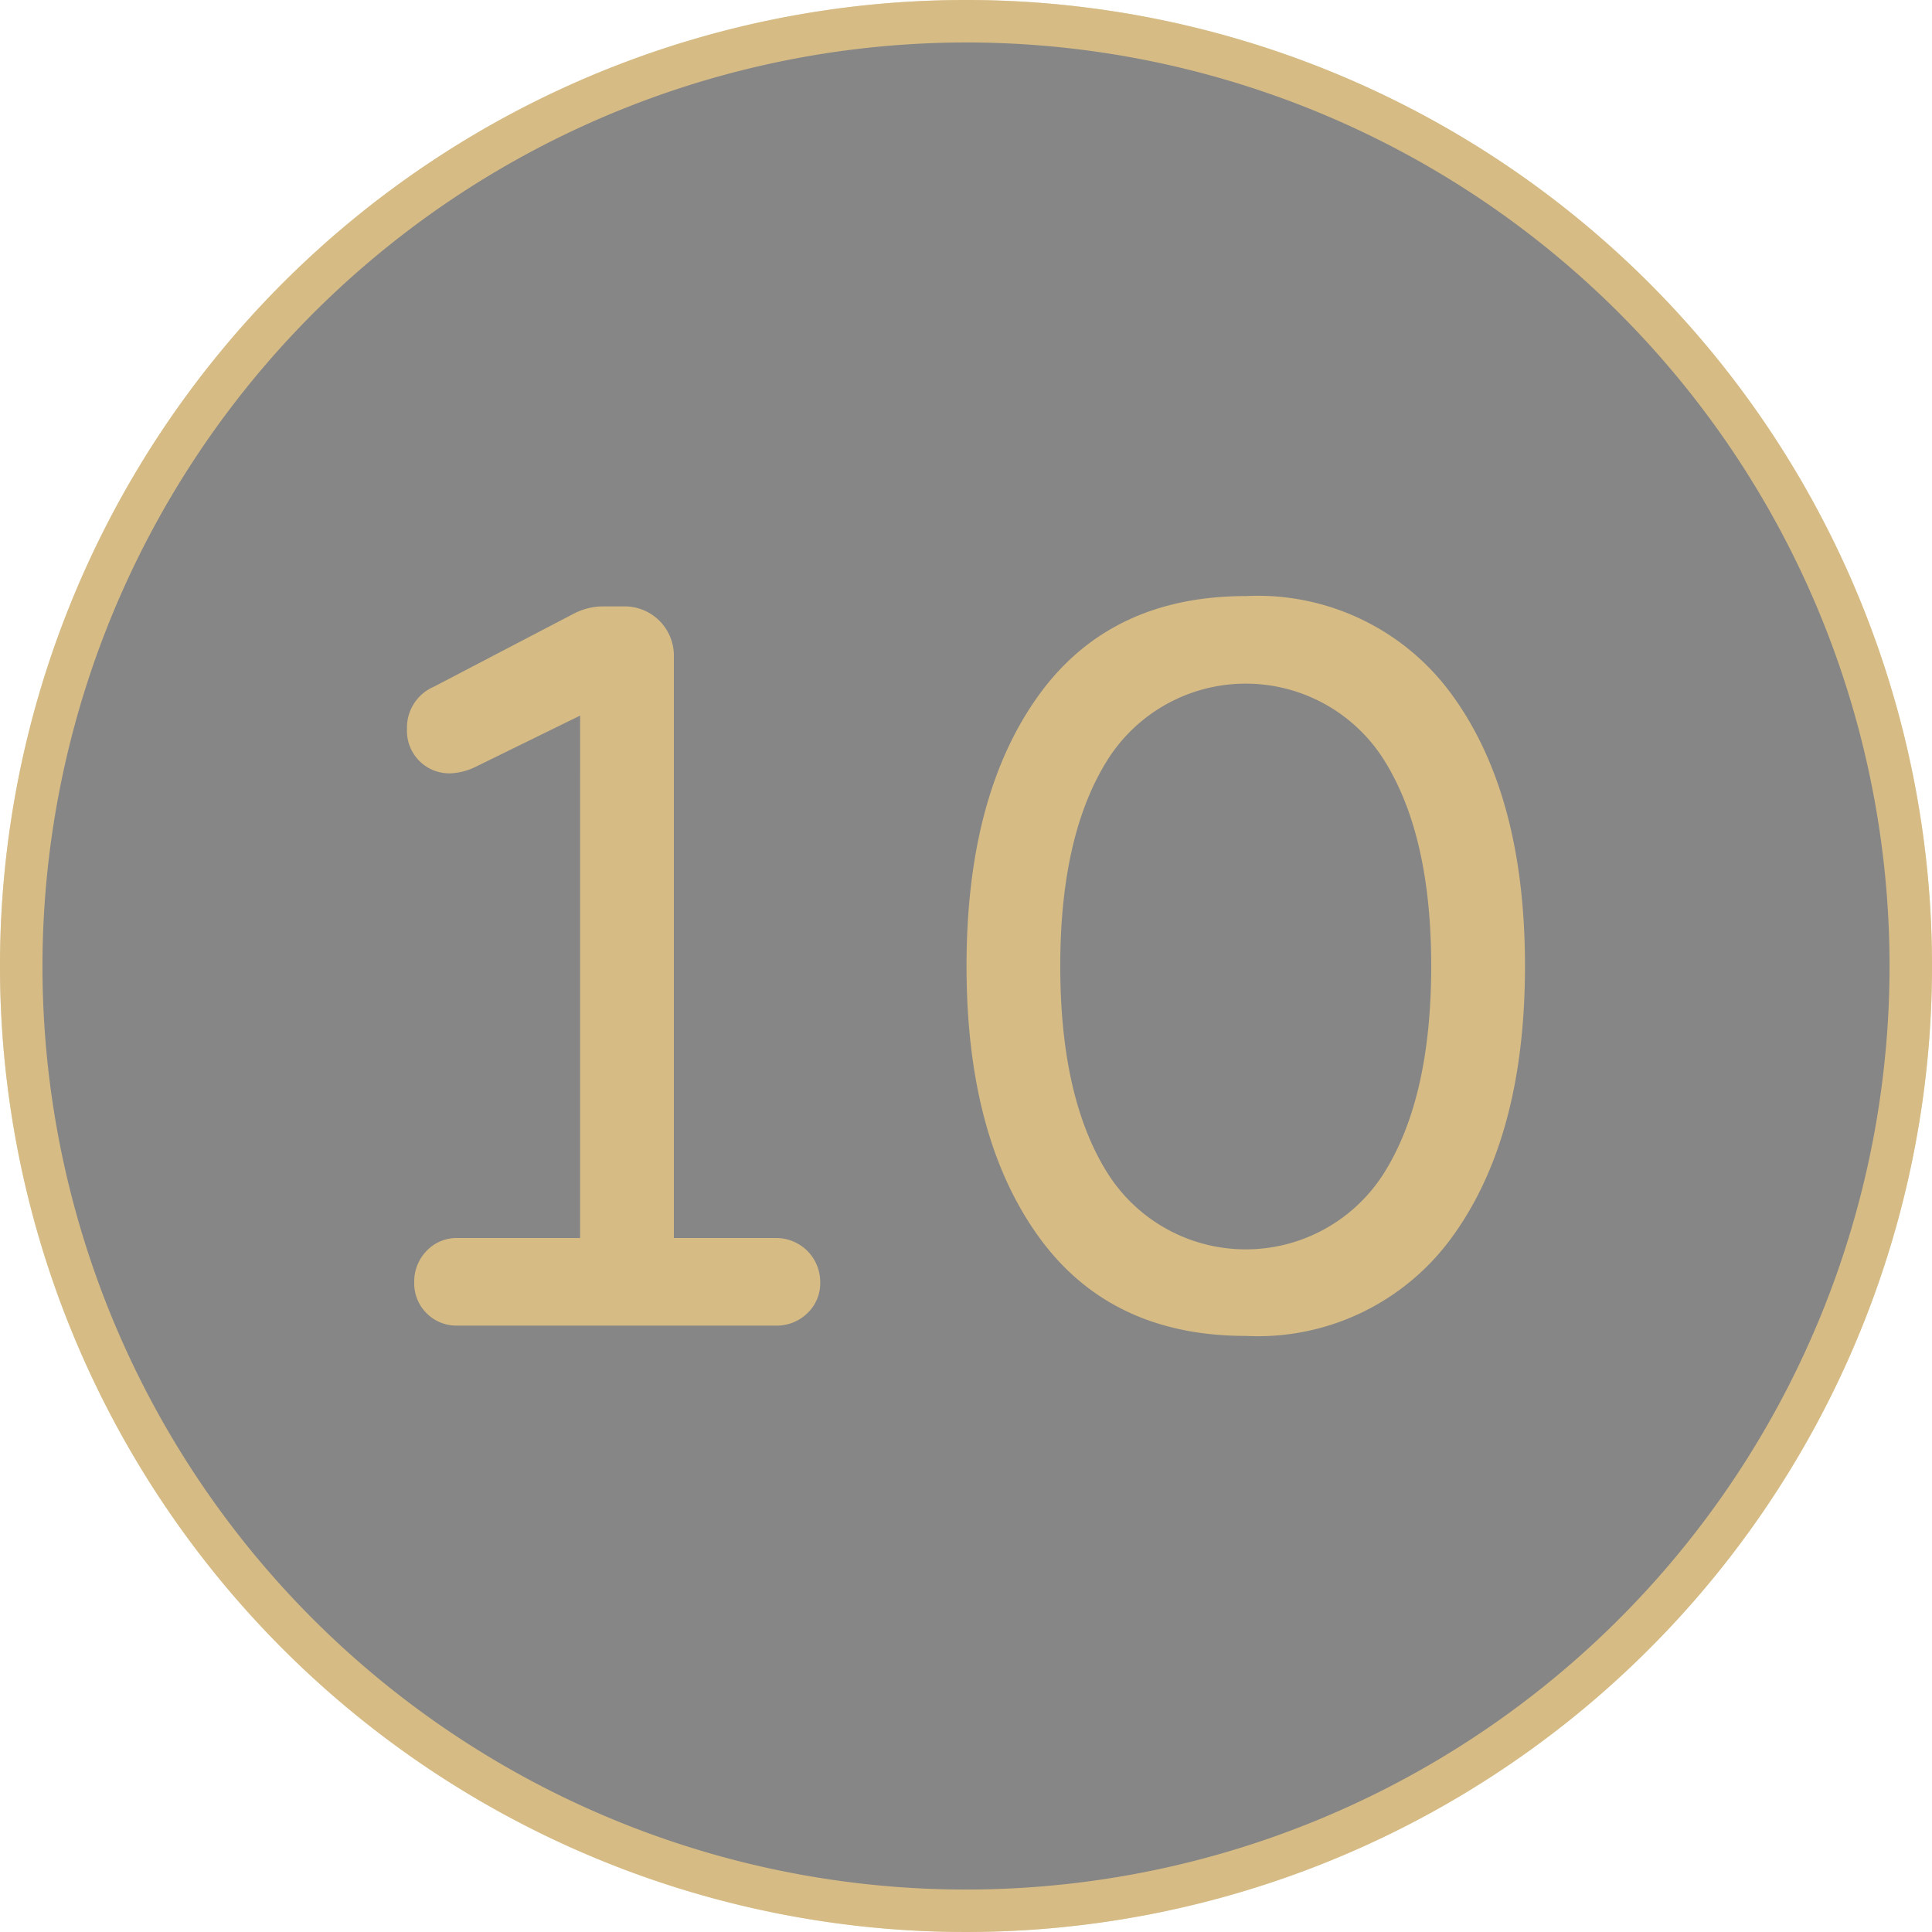
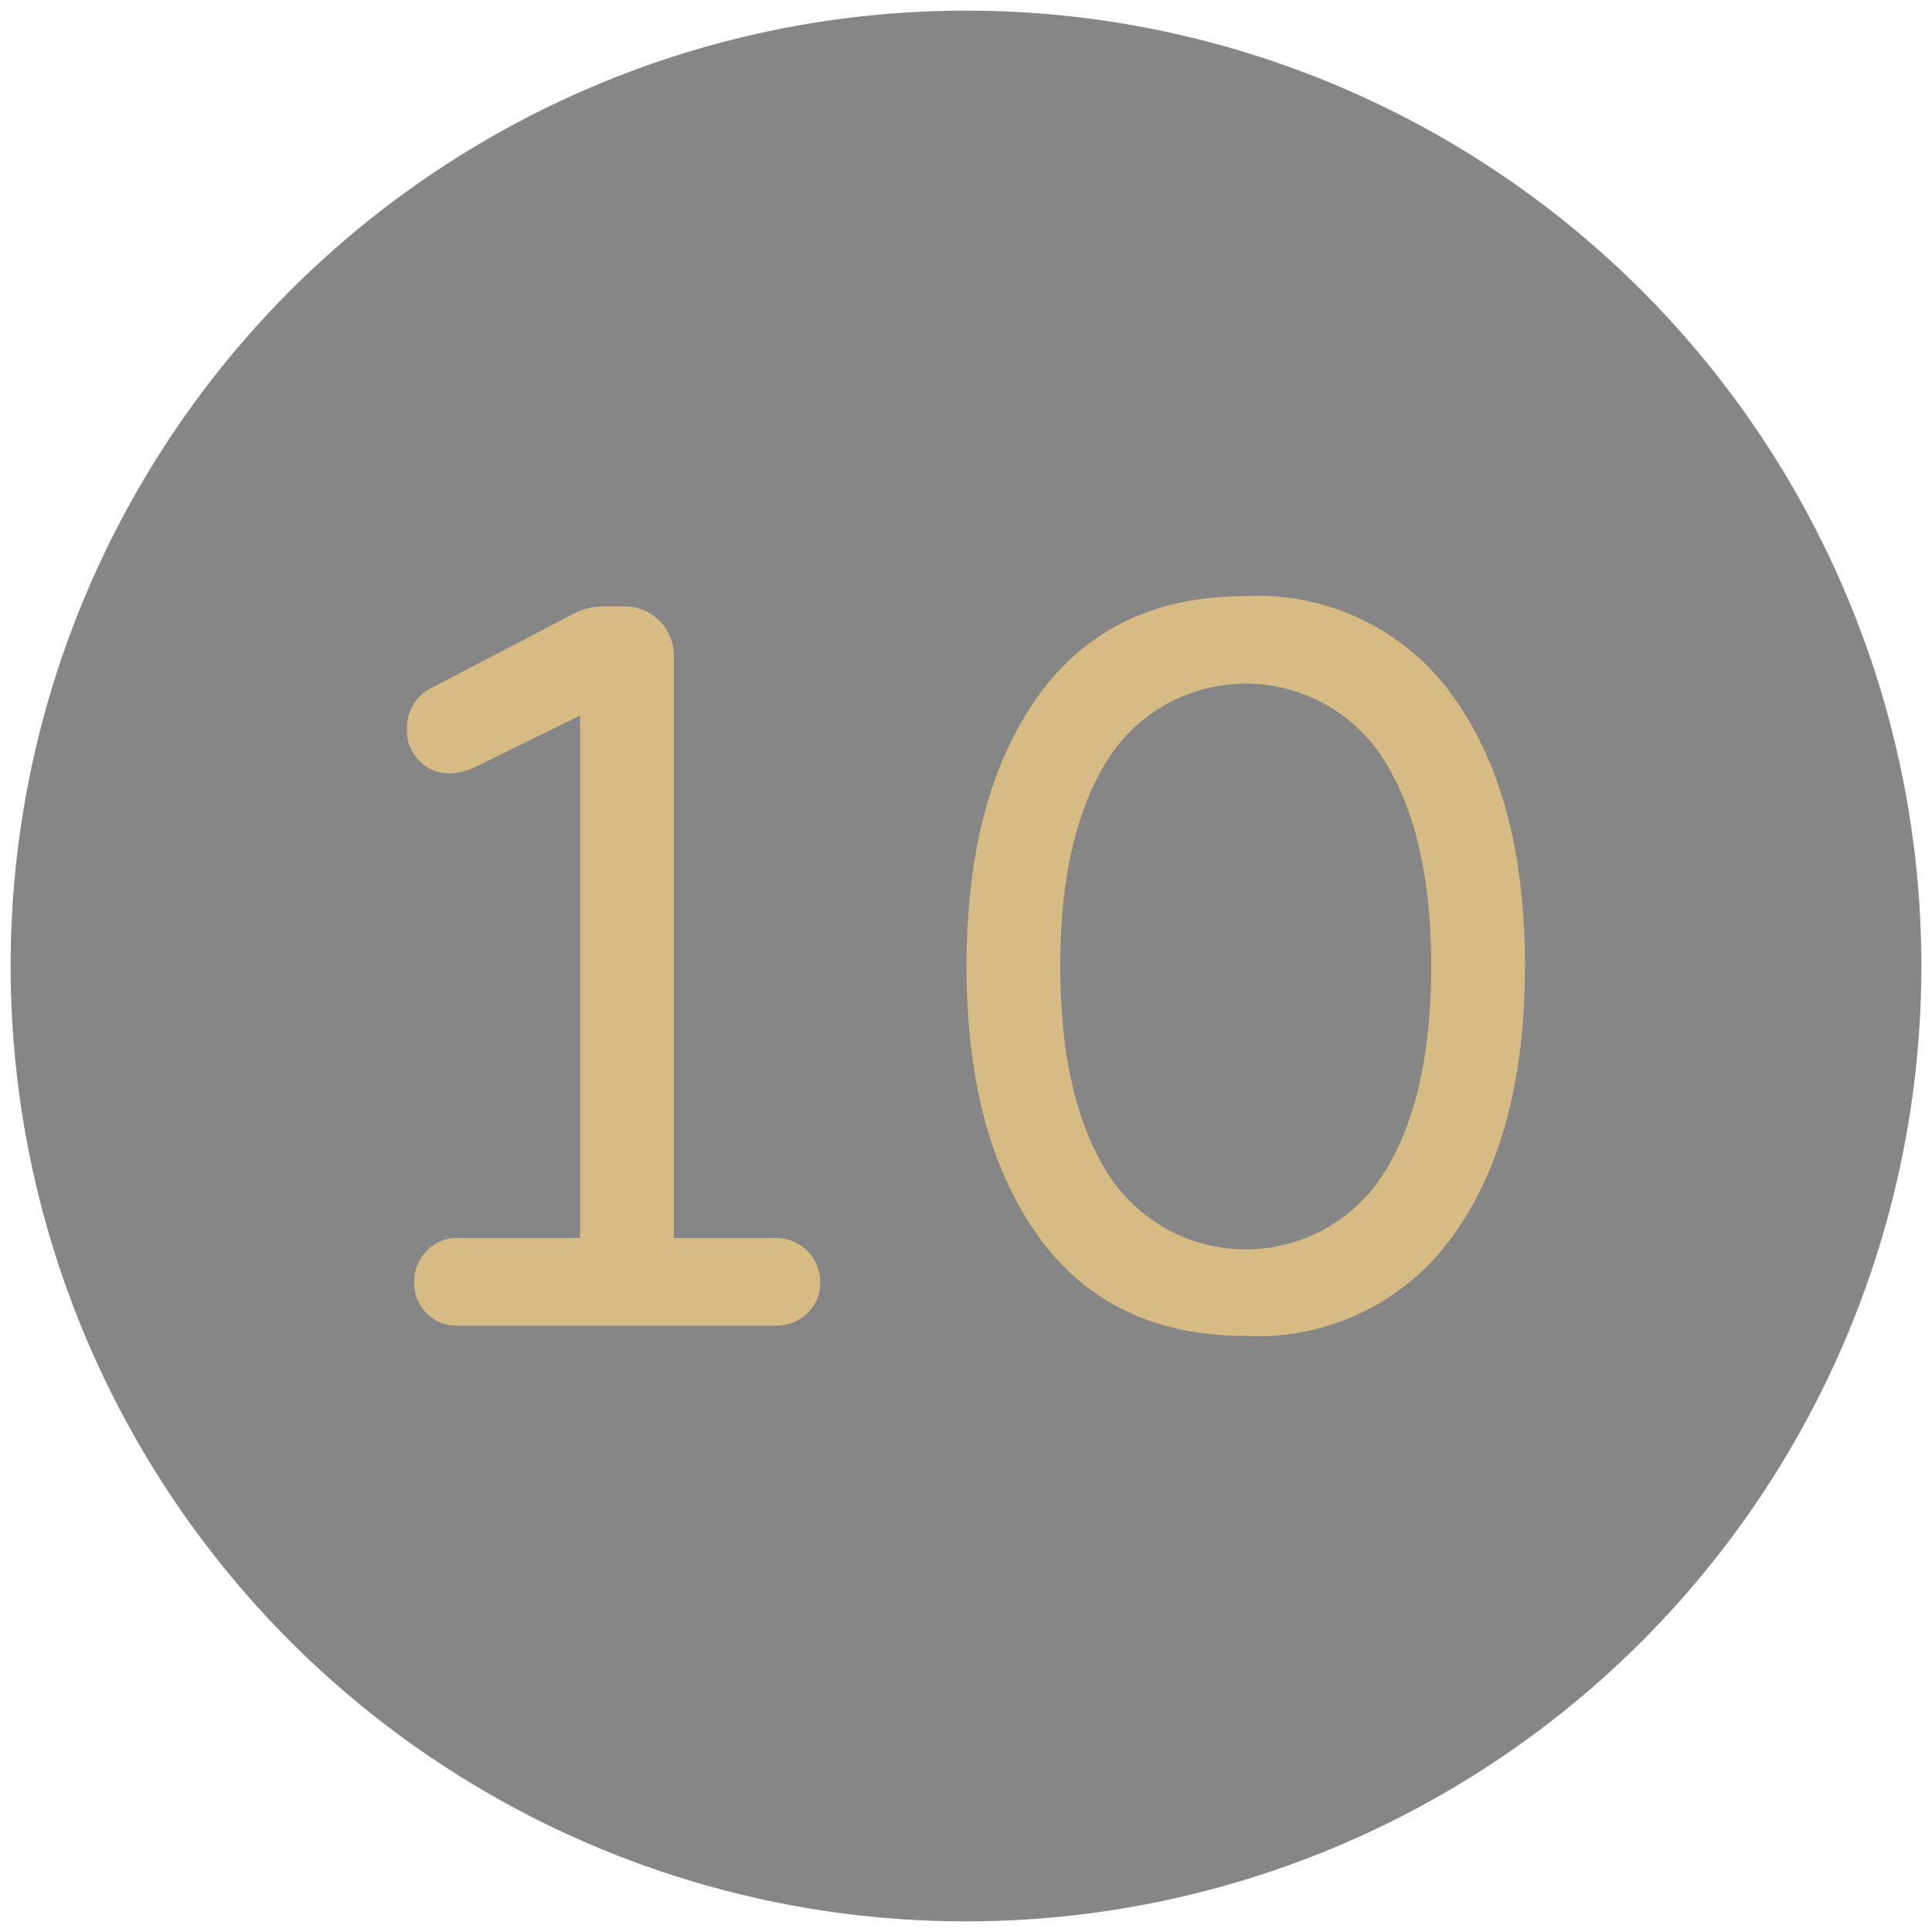
<svg xmlns="http://www.w3.org/2000/svg" width="91" height="91" viewBox="0 0 91 91">
  <defs>
    <style>.cls-1{opacity:0.5;}.cls-2{fill:#0e0d0e;}.cls-3{fill:#d6bb84;}</style>
  </defs>
  <g id="Assets">
    <g class="cls-1">
      <circle class="cls-2" cx="45.5" cy="45.5" r="45" />
-       <path class="cls-3" d="M45.5,1A44.5,44.5,0,1,1,1,45.5,44.55,44.55,0,0,1,45.5,1m0-1A45.5,45.5,0,1,0,91,45.5,45.5,45.5,0,0,0,45.5,0Z" />
    </g>
-     <path class="cls-3" d="M45.5,2A43.5,43.5,0,1,1,2,45.5,43.549,43.549,0,0,1,45.5,2m0-2A45.5,45.5,0,1,0,91,45.5,45.5,45.5,0,0,0,45.5,0Z" />
    <path class="cls-3" d="M20.093,61.855A1.975,1.975,0,0,1,19.511,60.4a2.062,2.062,0,0,1,.582-1.481,1.939,1.939,0,0,1,1.456-.606h5.775V33.706l-4.951,2.427a3.004,3.004,0,0,1-1.116.291,1.996,1.996,0,0,1-2.087-2.087,2.089,2.089,0,0,1,1.262-1.99l6.601-3.446a3.019,3.019,0,0,1,1.359-.34h1.02a2.32,2.32,0,0,1,2.329,2.329V58.313h4.805A2.07,2.07,0,0,1,38.633,60.4a1.936,1.936,0,0,1-.606,1.455,2.059,2.059,0,0,1-1.48.583H21.549A1.978,1.978,0,0,1,20.093,61.855Z" />
    <path class="cls-3" d="M48.898,58.216q-3.374-4.707-3.373-12.716t3.373-12.716q3.373-4.707,9.779-4.708a11.3,11.3,0,0,1,9.755,4.708Q71.829,37.493,71.829,45.5T68.432,58.216a11.297,11.297,0,0,1-9.755,4.708Q52.27,62.924,48.898,58.216ZM65.156,55.304q2.256-3.543,2.256-9.804,0-6.212-2.256-9.756a7.696,7.696,0,0,0-12.959,0Q49.94,39.289,49.94,45.5q0,6.261,2.257,9.804a7.696,7.696,0,0,0,12.959,0Z" />
  </g>
</svg>